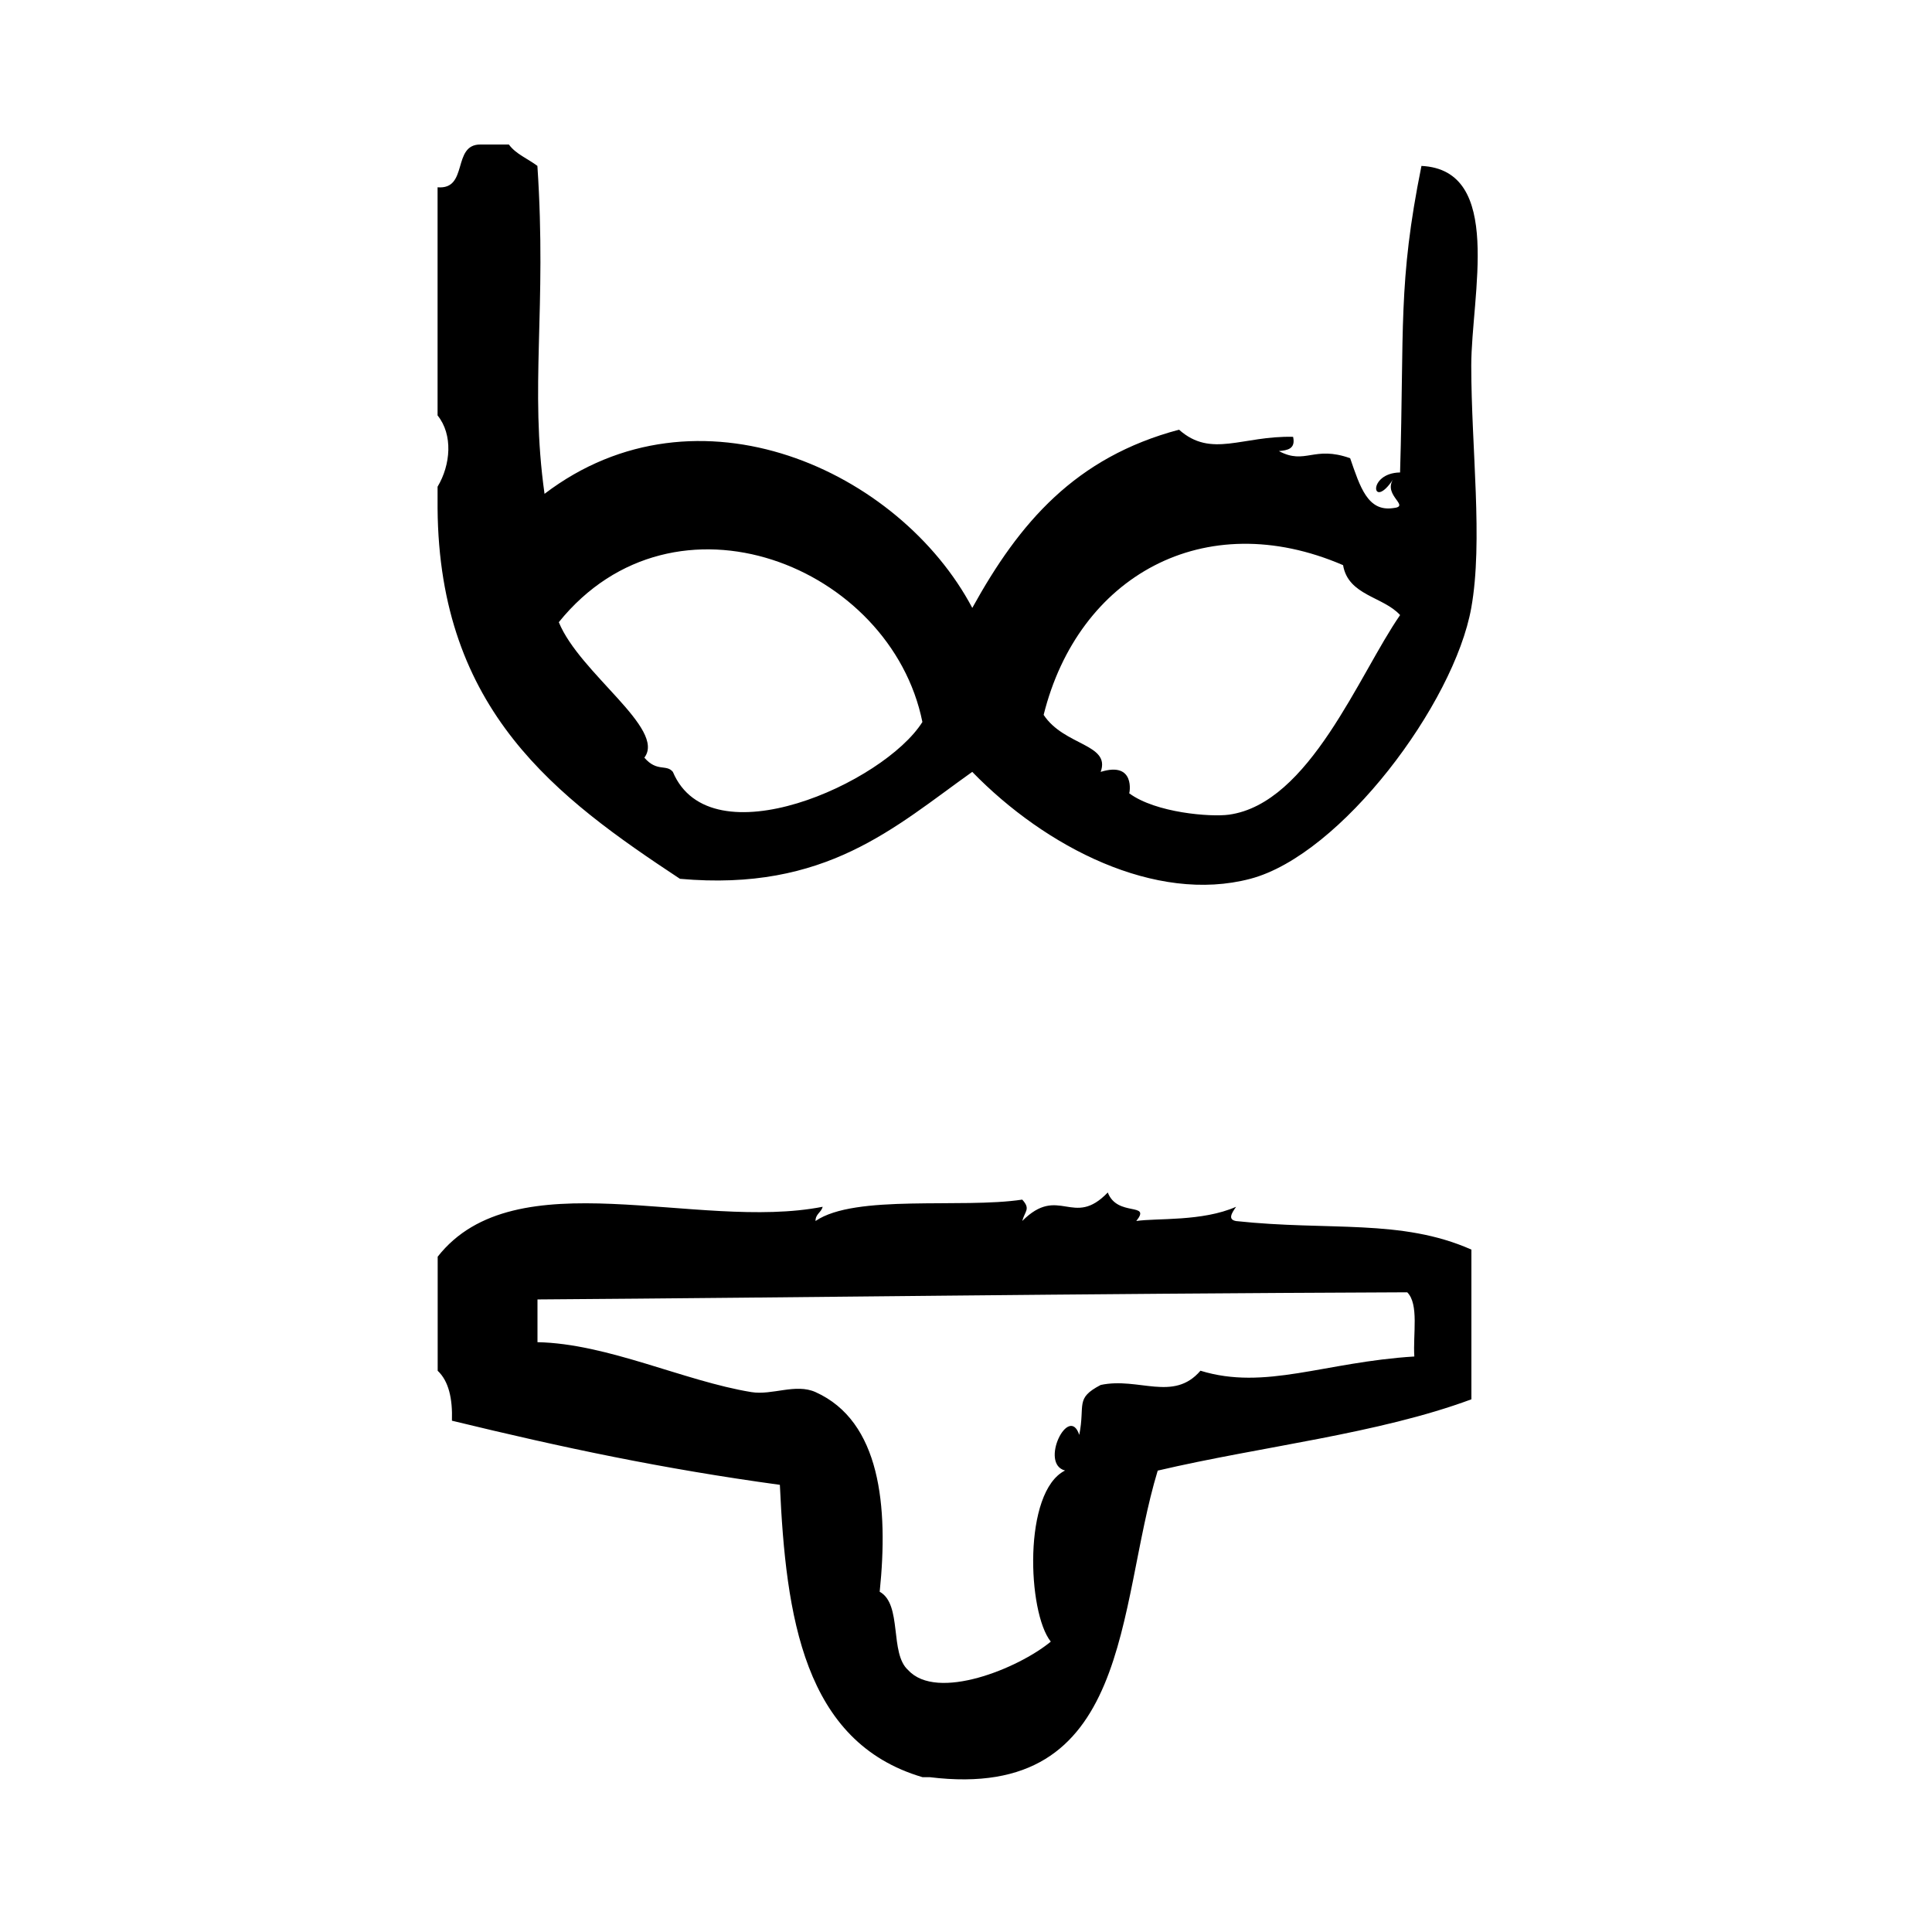
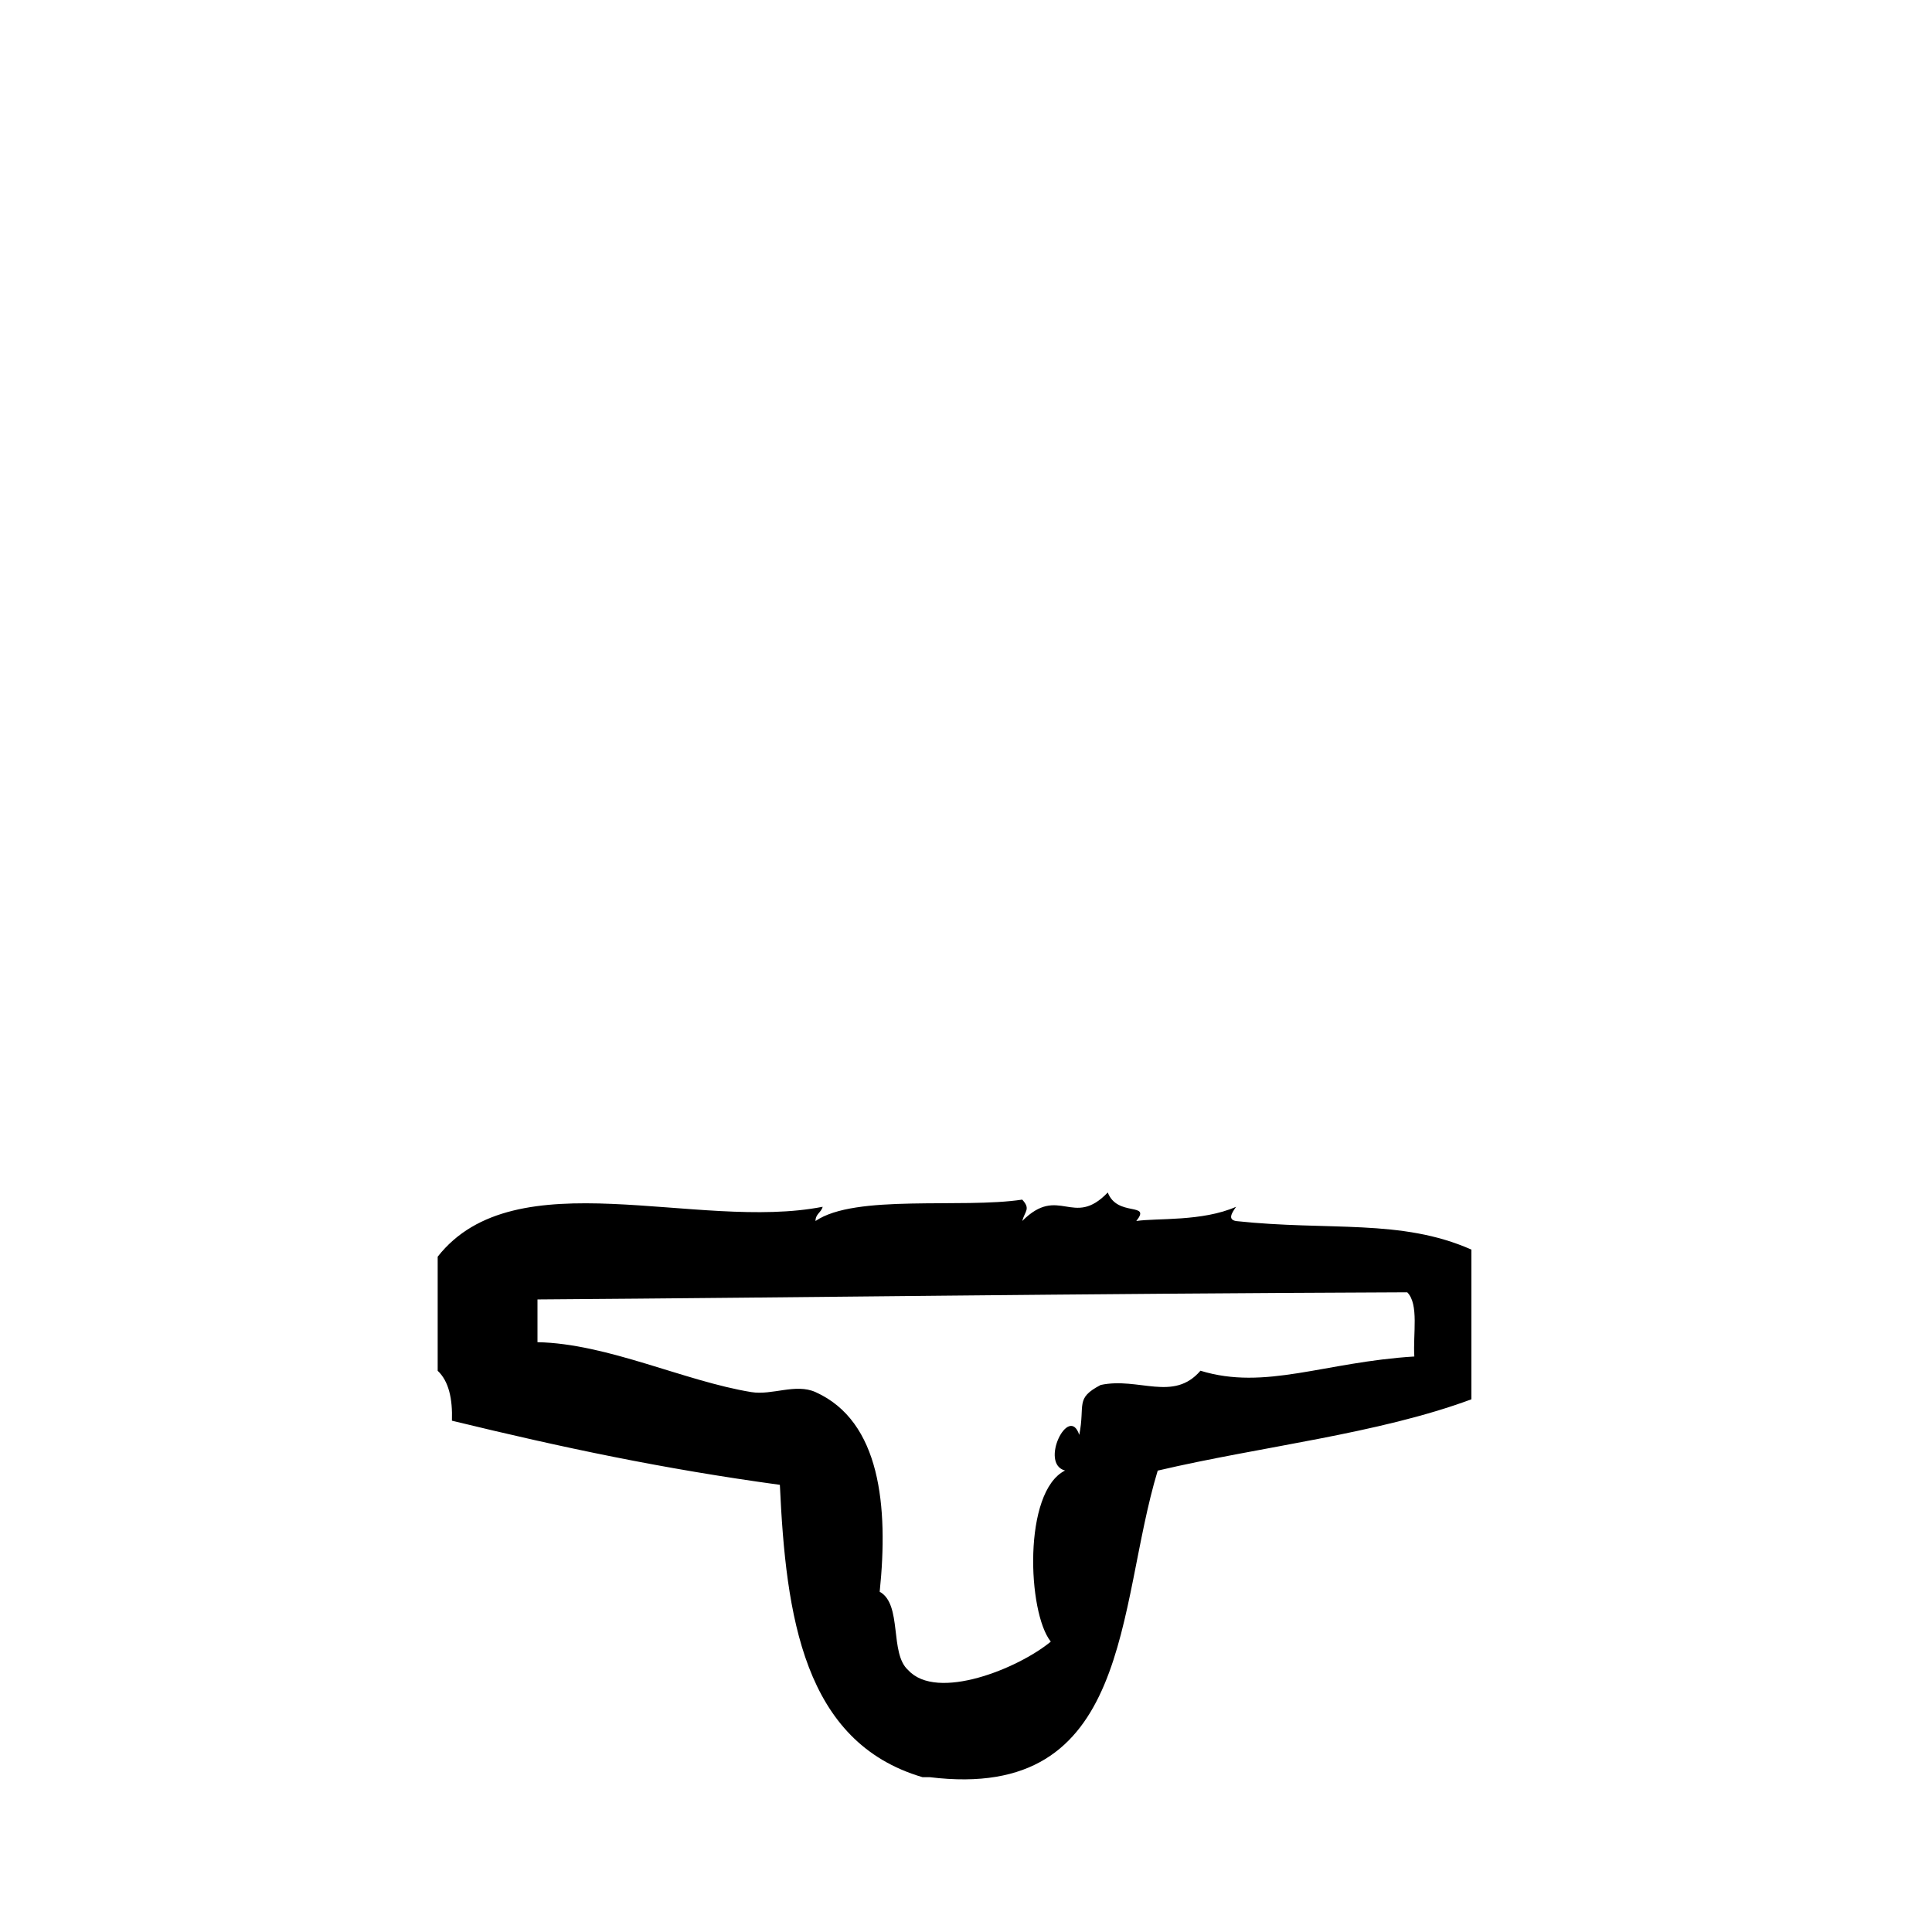
<svg xmlns="http://www.w3.org/2000/svg" fill="#000000" width="800px" height="800px" version="1.1" viewBox="144 144 512 512">
  <g fill-rule="evenodd">
-     <path d="m520.7 187.97c-6.281 31.102-4.535 43.09-5.668 81.238-8.816 0.141-7.484 10.297-1.891 1.891-2.598 4.305 4.863 7.102 0 7.559-6.684 0.945-8.691-5.574-11.336-13.227-9.684-3.441-11.848 1.859-18.887-1.891 2.305-0.211 4.473-0.566 3.769-3.777-13.547-0.324-21.664 5.715-30.23-1.891-27.48 7.32-42.289 24.586-54.789 47.23-19.246-36.367-72.832-61.102-113.36-30.23-4-28.434 0.645-48.926-1.891-86.906-2.512-1.898-5.699-3.117-7.559-5.668h-7.559c-7.574-0.016-3.078 12.035-11.336 11.336v60.457c4.133 5.141 3.473 13.09 0 18.895v5.668c0.395 53.766 31.621 76.695 64.234 98.242 38.723 3.457 56.844-13.688 77.461-28.34 19.398 19.965 48.539 34.961 73.684 28.34 24.066-6.336 54.02-46.445 58.559-71.793 3.18-17.734 0-42.352 0-64.234 0.02-18.59 8.688-51.844-13.207-52.898zm-198.38 160.59c-1.707-2.125-4.227 0.117-7.559-3.777 5.832-7.637-17.121-22.316-22.672-35.895 30.684-38.023 88.008-14.926 96.355 26.449-10.176 16.191-56.172 36.832-66.125 13.223zm147.37 11.336c-4.832 0.668-19.406-0.465-26.441-5.668 0.094 0.07 1.738-8.574-7.559-5.668 2.699-7.438-9.691-6.871-15.113-15.113 9.141-36.738 42.586-55.539 79.352-39.676 1.371 8.078 10.605 8.281 15.113 13.227-10.93 15.758-23.98 49.938-45.352 52.898z" />
    <path d="m471.58 463.81c-8.973 3.961-21.098 2.953-26.449 3.769 4.094-5.109-5.039-0.953-7.559-7.559-9.203 9.598-12.918-2.211-22.672 7.559 0.738-2.691 2.266-3.18 0-5.668-16.004 2.426-44.258-1.535-54.781 5.668-0.008-1.891 1.527-2.242 1.891-3.769-33.266 6.527-81.461-12.973-102.02 13.227v30.23c2.922 2.746 3.969 7.375 3.777 13.234 29.41 7.141 55.648 12.715 86.906 16.996 1.582 34.785 6.281 68.211 37.785 77.469h1.891c53.883 6.652 49.461-45.012 60.457-81.238 27.551-6.453 58.316-9.699 83.129-18.895v-39.676c-18.617-8.25-37.637-4.902-62.348-7.559-2.289-0.41-1.172-2.106-0.008-3.789zm47.234 39.676c-23.891 1.48-39.484 9.055-56.68 3.769-7.164 8.359-16.391 1.621-26.441 3.777-6.879 3.59-4.062 5.141-5.676 13.227-2.746-8.305-10.637 7.652-3.769 9.445-11.203 5.606-9.973 37.629-3.777 45.344-8.637 7.141-30.18 15.871-37.785 7.559-5.023-4.426-1.48-17.406-7.559-20.781 2.34-22.602 0.211-45.168-17.004-52.906-5.289-2.371-11.477 0.906-17.004 0-17.781-2.898-38.133-12.863-56.68-13.227v-11.328c71.344-0.504 138.82-1.52 230.49-1.891 3.156 3.148 1.496 11.109 1.883 17.012z" />
  </g>
</svg>